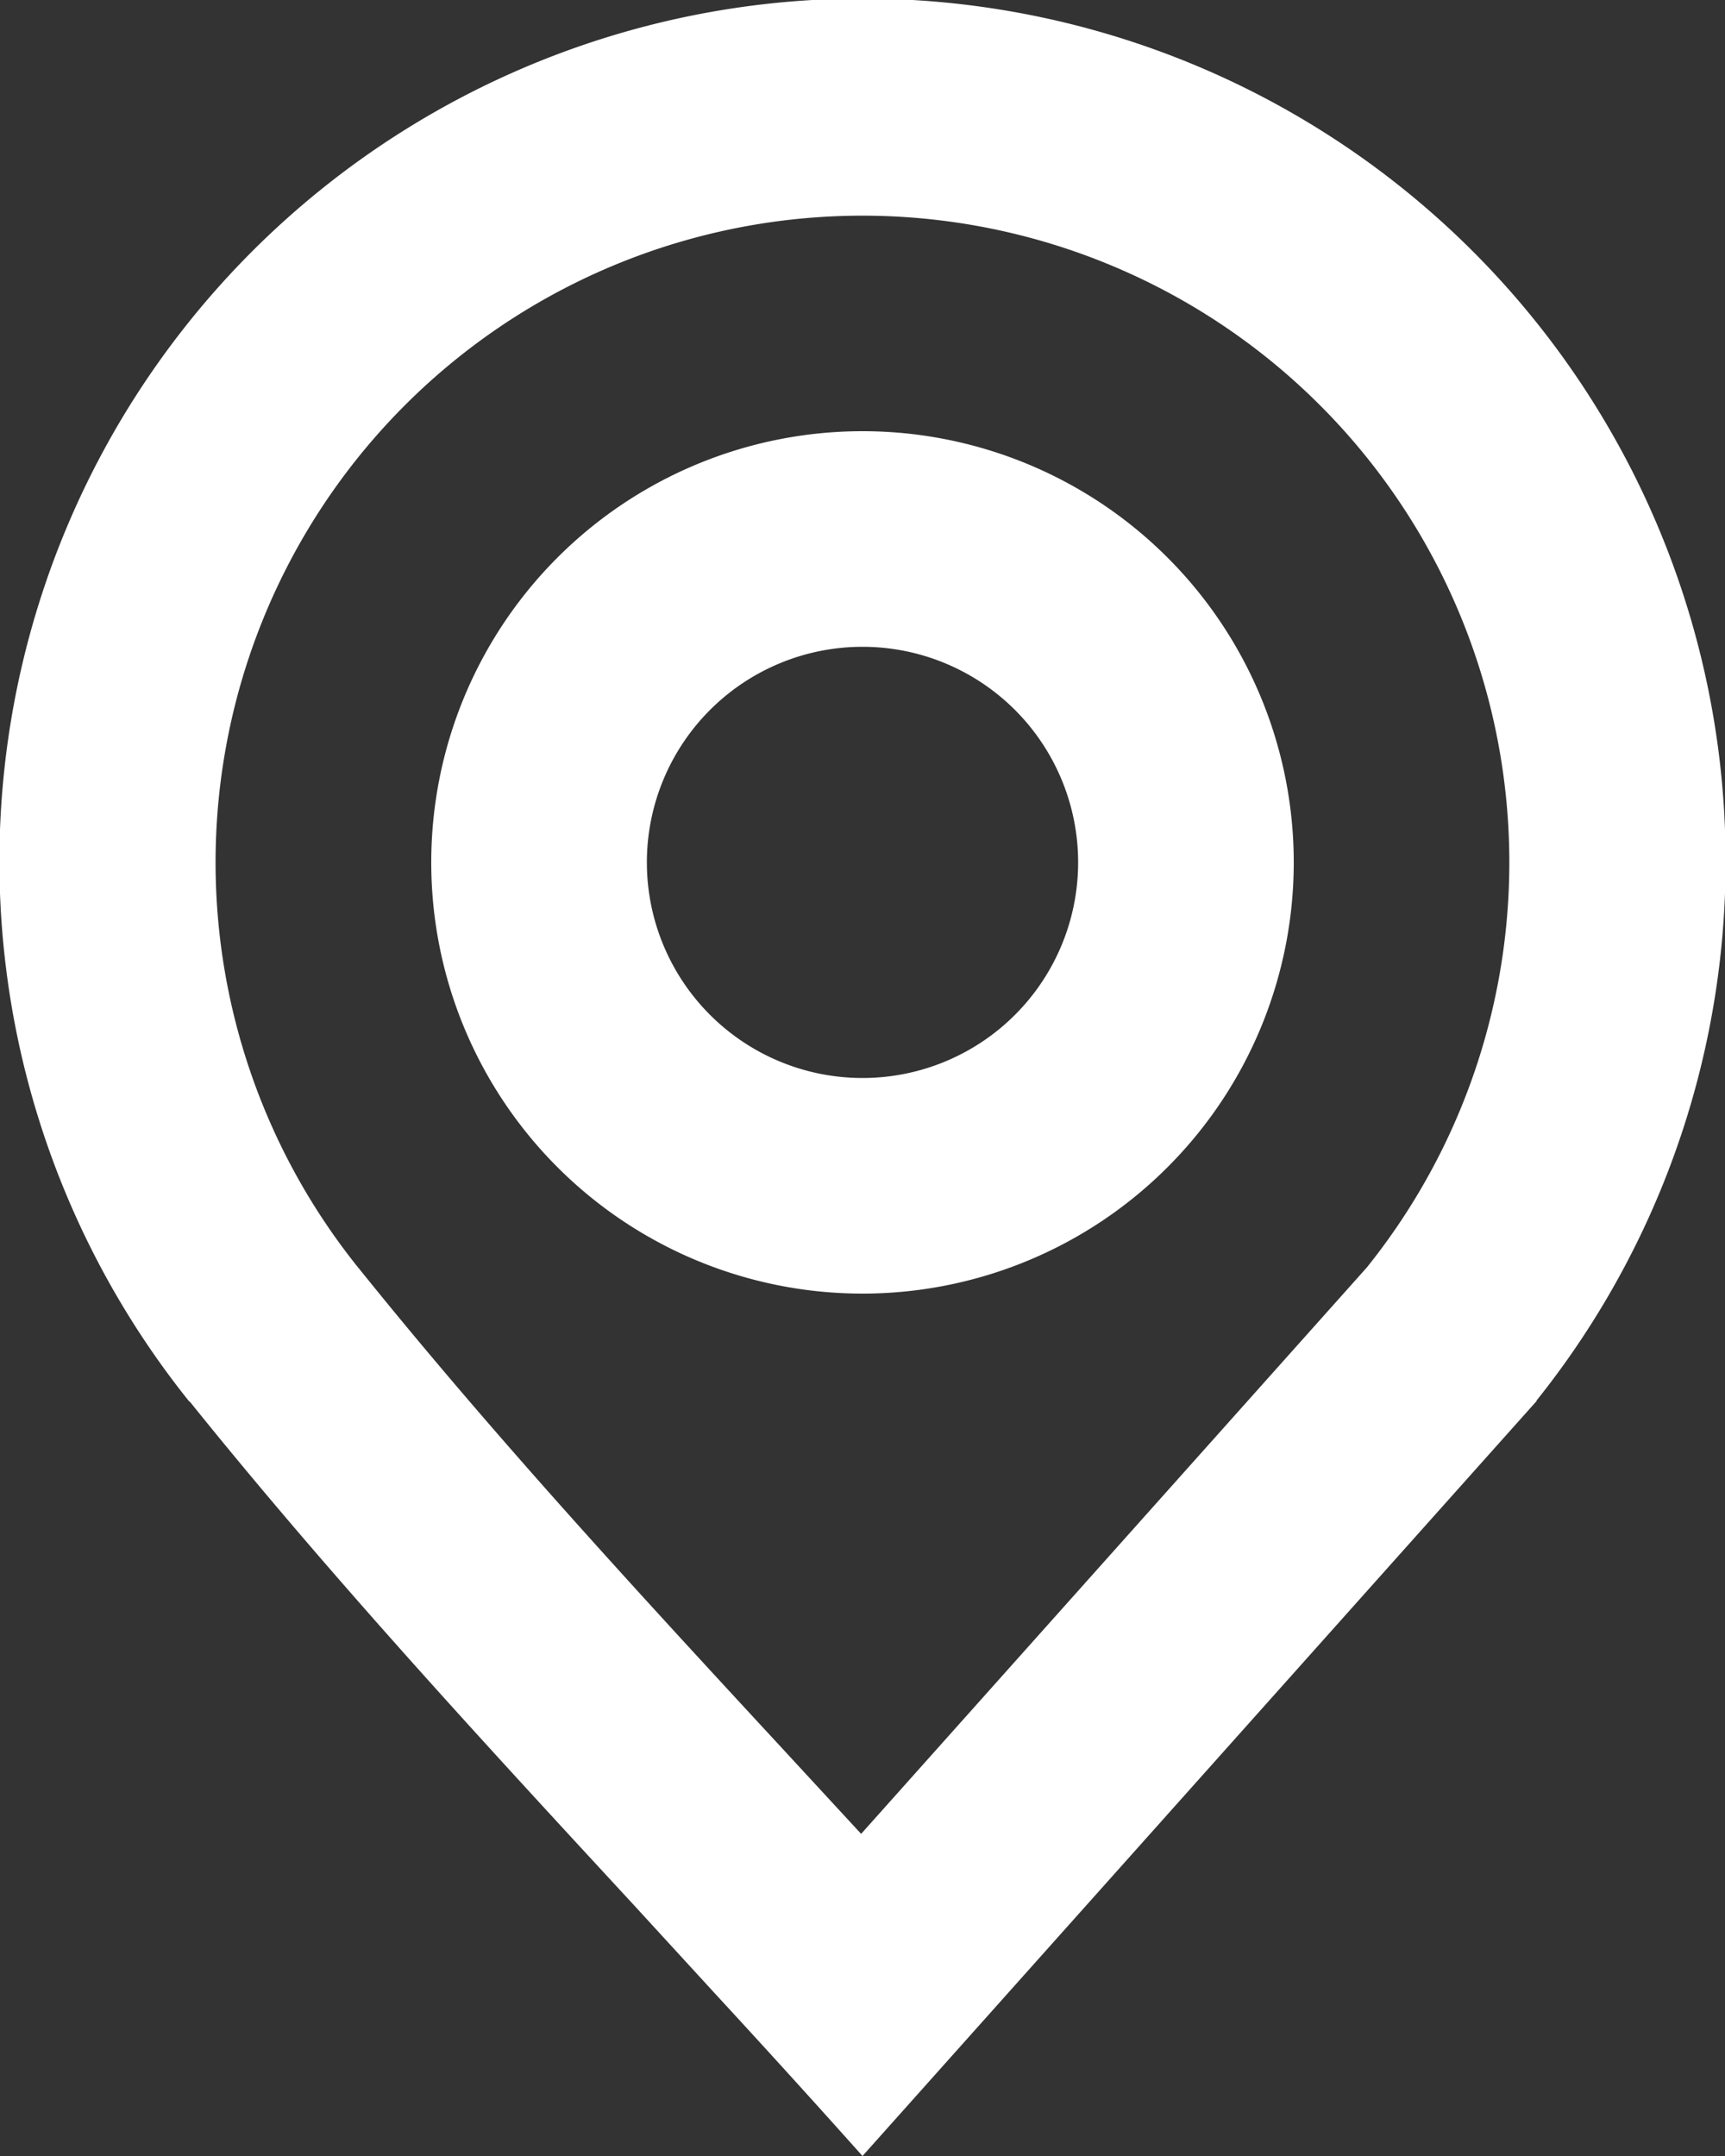
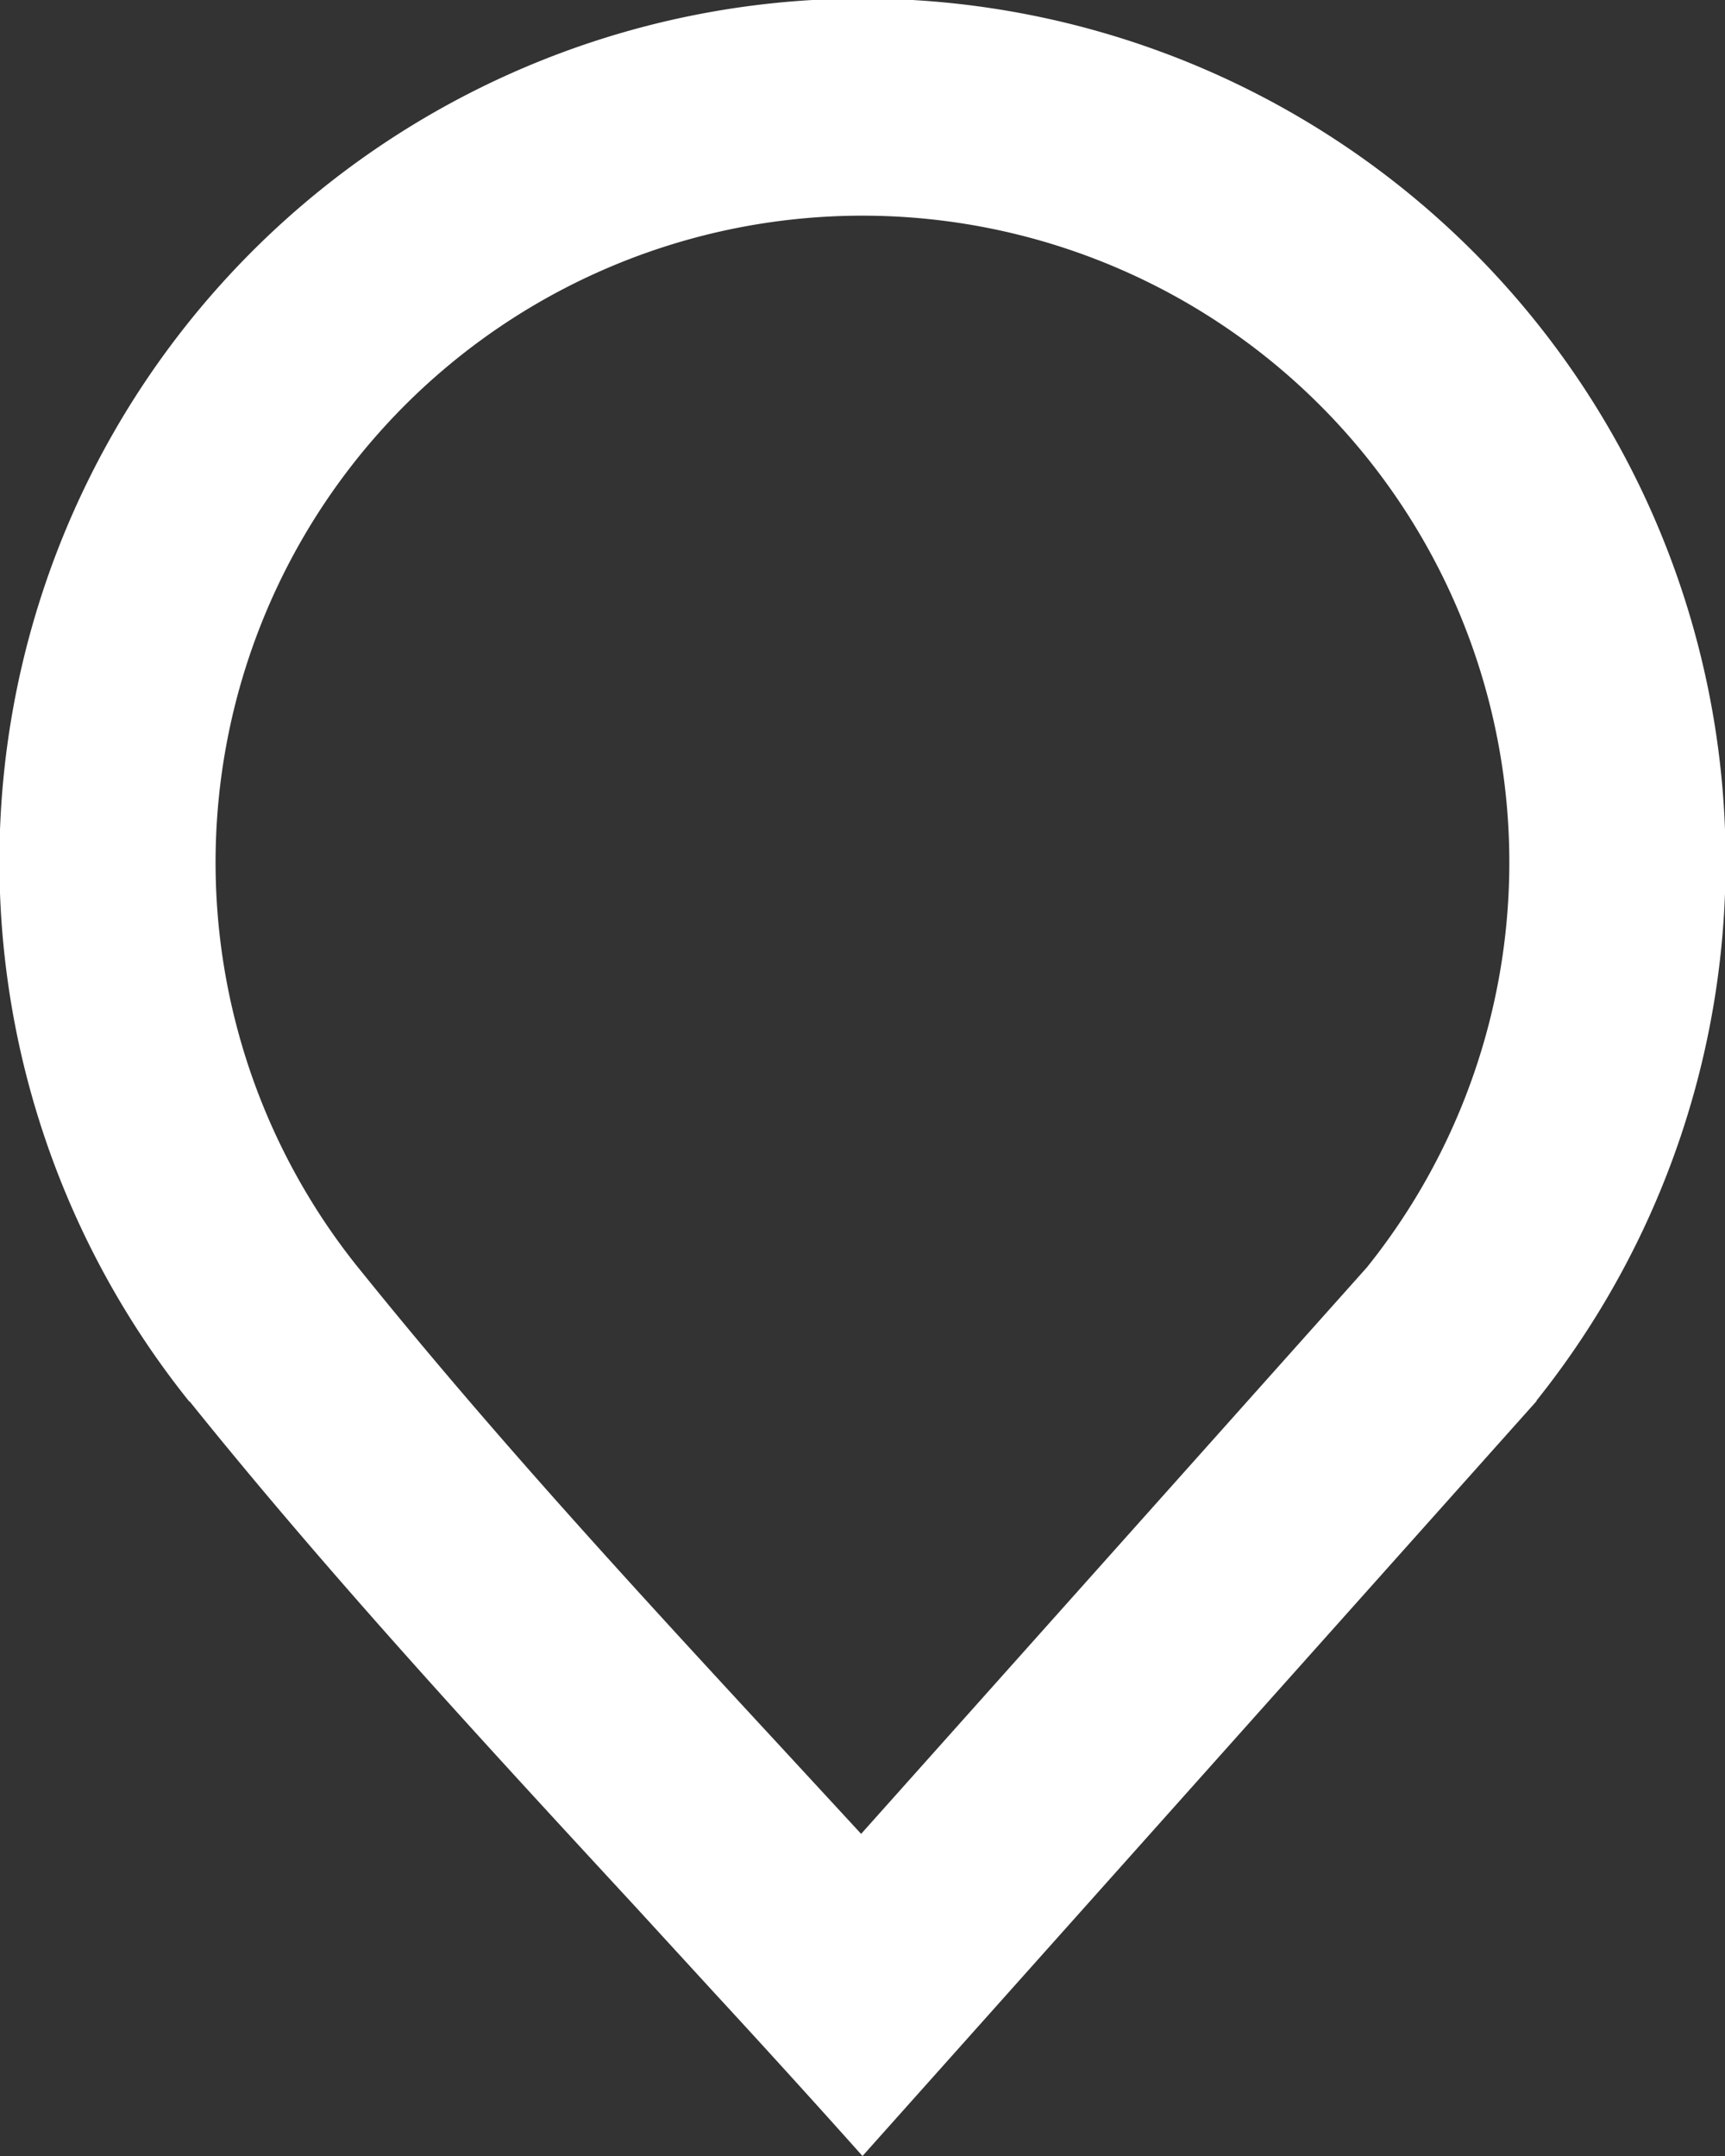
<svg xmlns="http://www.w3.org/2000/svg" id="localización" width="17.6" height="22" viewBox="0 0 17.6 22">
  <rect x="0" y="0" width="17.6" height="22" fill="#333333" stroke="none" />
-   <path id="Trazado_2267" data-name="Trazado 2267" d="M10.4,12.6a2.2,2.2,0,1,0-2.2-2.2A2.2,2.2,0,0,0,10.4,12.6Zm4.4-2.2A4.4,4.4,0,1,1,10.4,6,4.4,4.4,0,0,1,14.8,10.4Z" transform="translate(-1.6 -1.6)" fill="#fff" fill-rule="evenodd" />
  <path id="Trazado_2268" data-name="Trazado 2268" d="M13.945,12.934l.008-.01a6.6,6.6,0,1,0-10.307,0h0l.006.007c1.385,1.723,2.857,3.317,4.382,4.967l.752.815ZM8.8,22q-.735-.823-1.487-1.638l-.825-.9c-1.558-1.687-3.12-3.379-4.55-5.158L1.93,14.3a8.806,8.806,0,1,1,13.745-.006l0,0,0,0h.005Z" fill="#fff" fill-rule="evenodd" />
</svg>